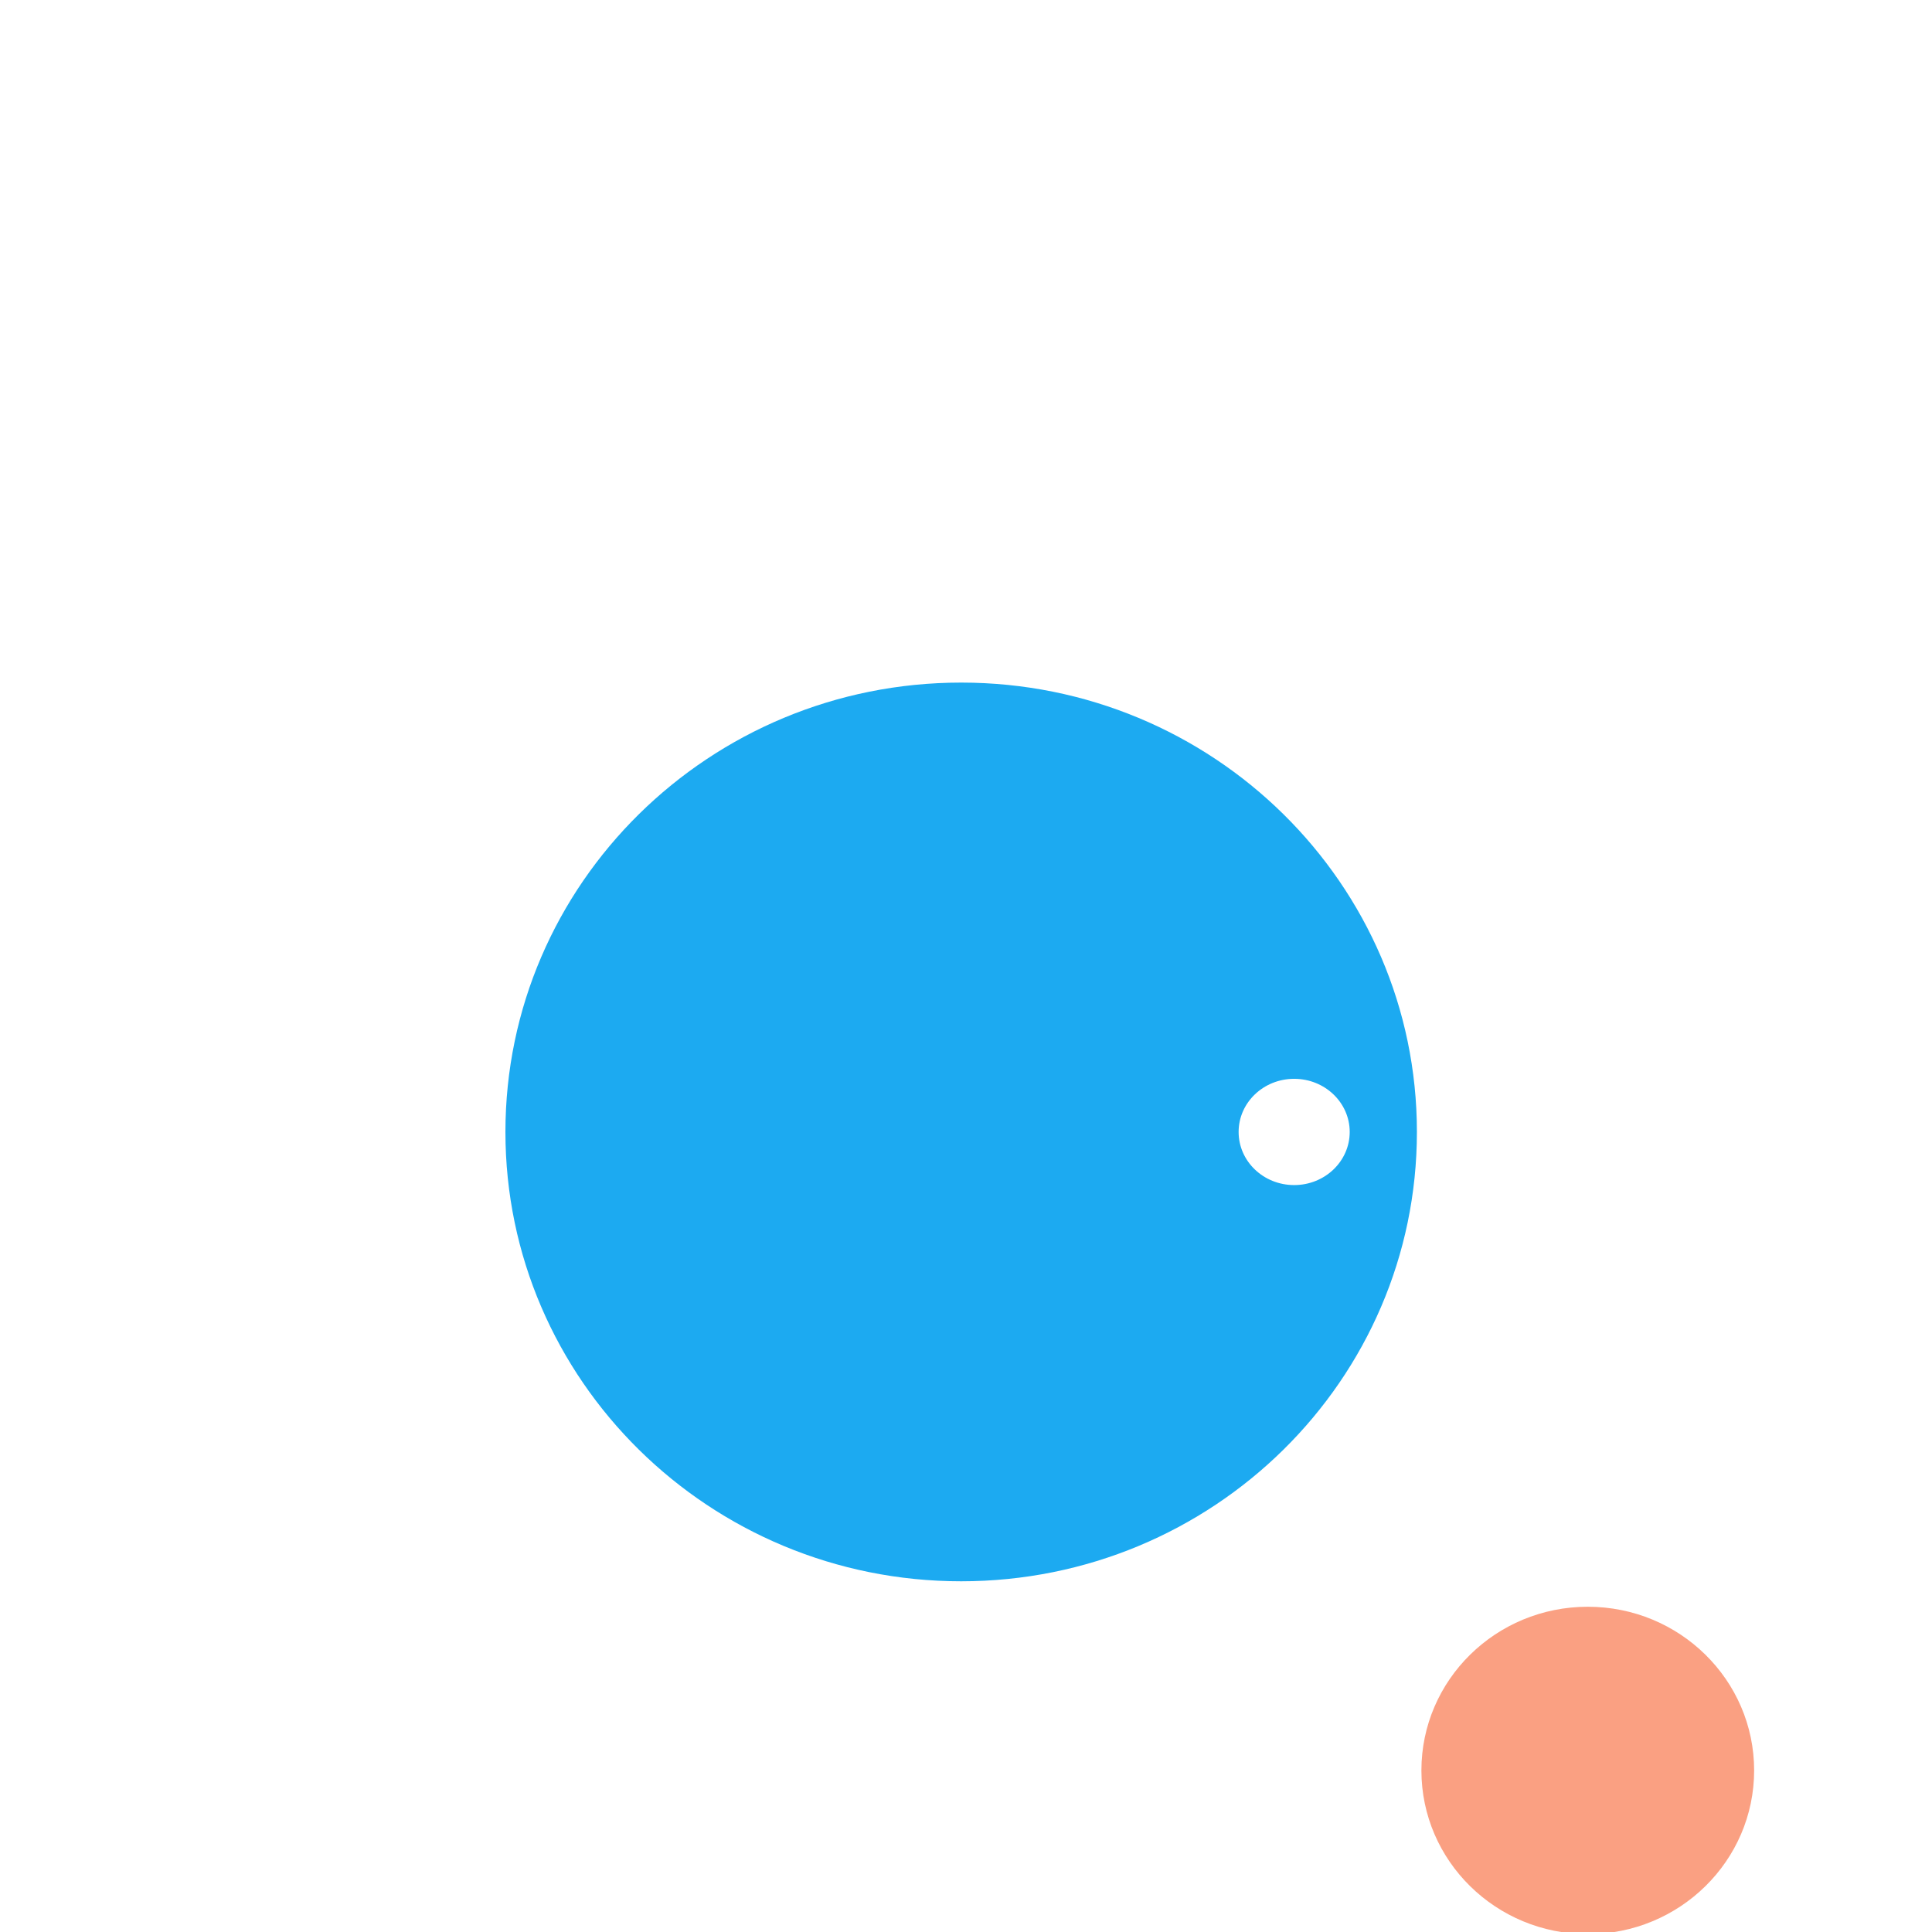
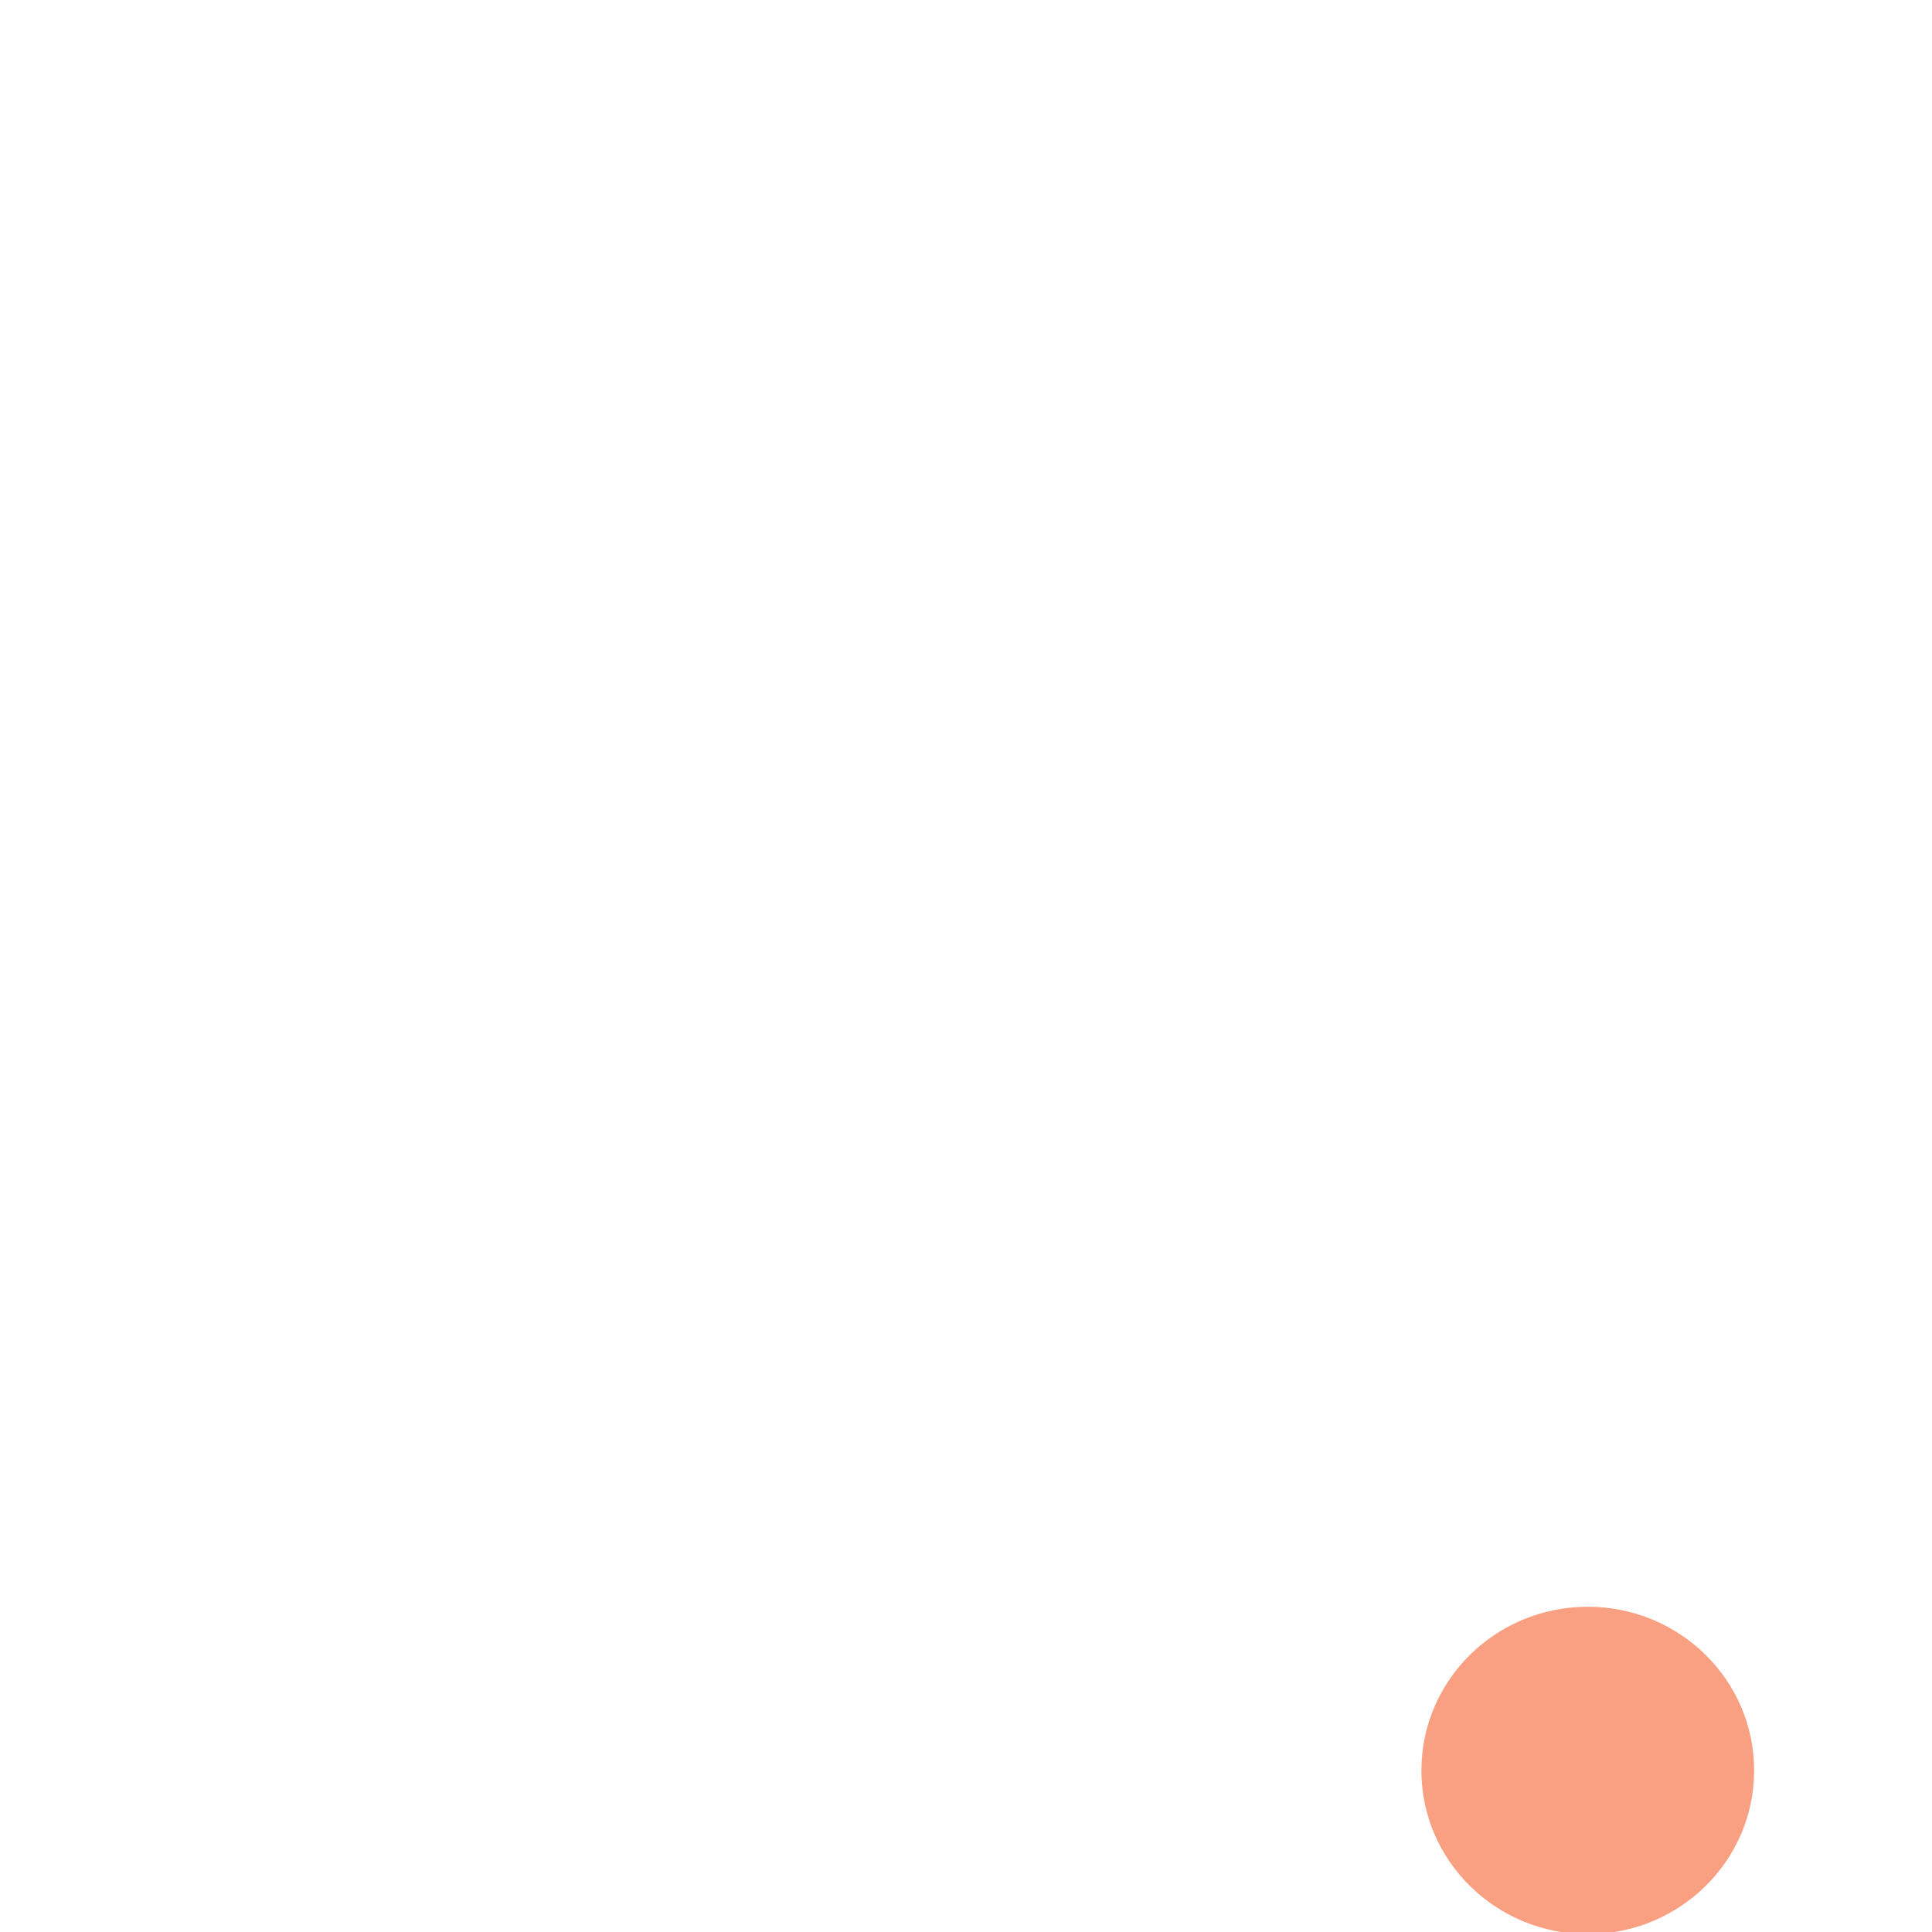
<svg xmlns="http://www.w3.org/2000/svg" width="400" height="400" viewBox="0 0 400 400" fill="none">
  <g clip-path="url(#clip0_2519_21287)">
    <ellipse cx="328.731" cy="366.549" rx="33.889" ry="34.444" transform="rotate(90 328.731 366.549)" fill="#FAA082" />
-     <path fill-rule="evenodd" clip-rule="evenodd" d="M198.999 327.39C146.887 327.39 104.642 285.737 104.642 234.356C104.642 182.975 146.887 141.322 198.999 141.322C251.111 141.322 293.355 182.975 293.355 234.356C293.355 285.737 251.111 327.39 198.999 327.39ZM267.943 245.357C261.592 245.357 256.443 240.433 256.443 234.357C256.443 228.282 261.592 223.357 267.943 223.357C274.295 223.357 279.443 228.282 279.443 234.357C279.443 240.433 274.295 245.357 267.943 245.357Z" fill="#1CAAF1" />
  </g>
  <defs>
    <clipPath id="clip0_2519_21287">
      <rect width="400" height="400" fill="white" />
    </clipPath>
  </defs>
</svg>